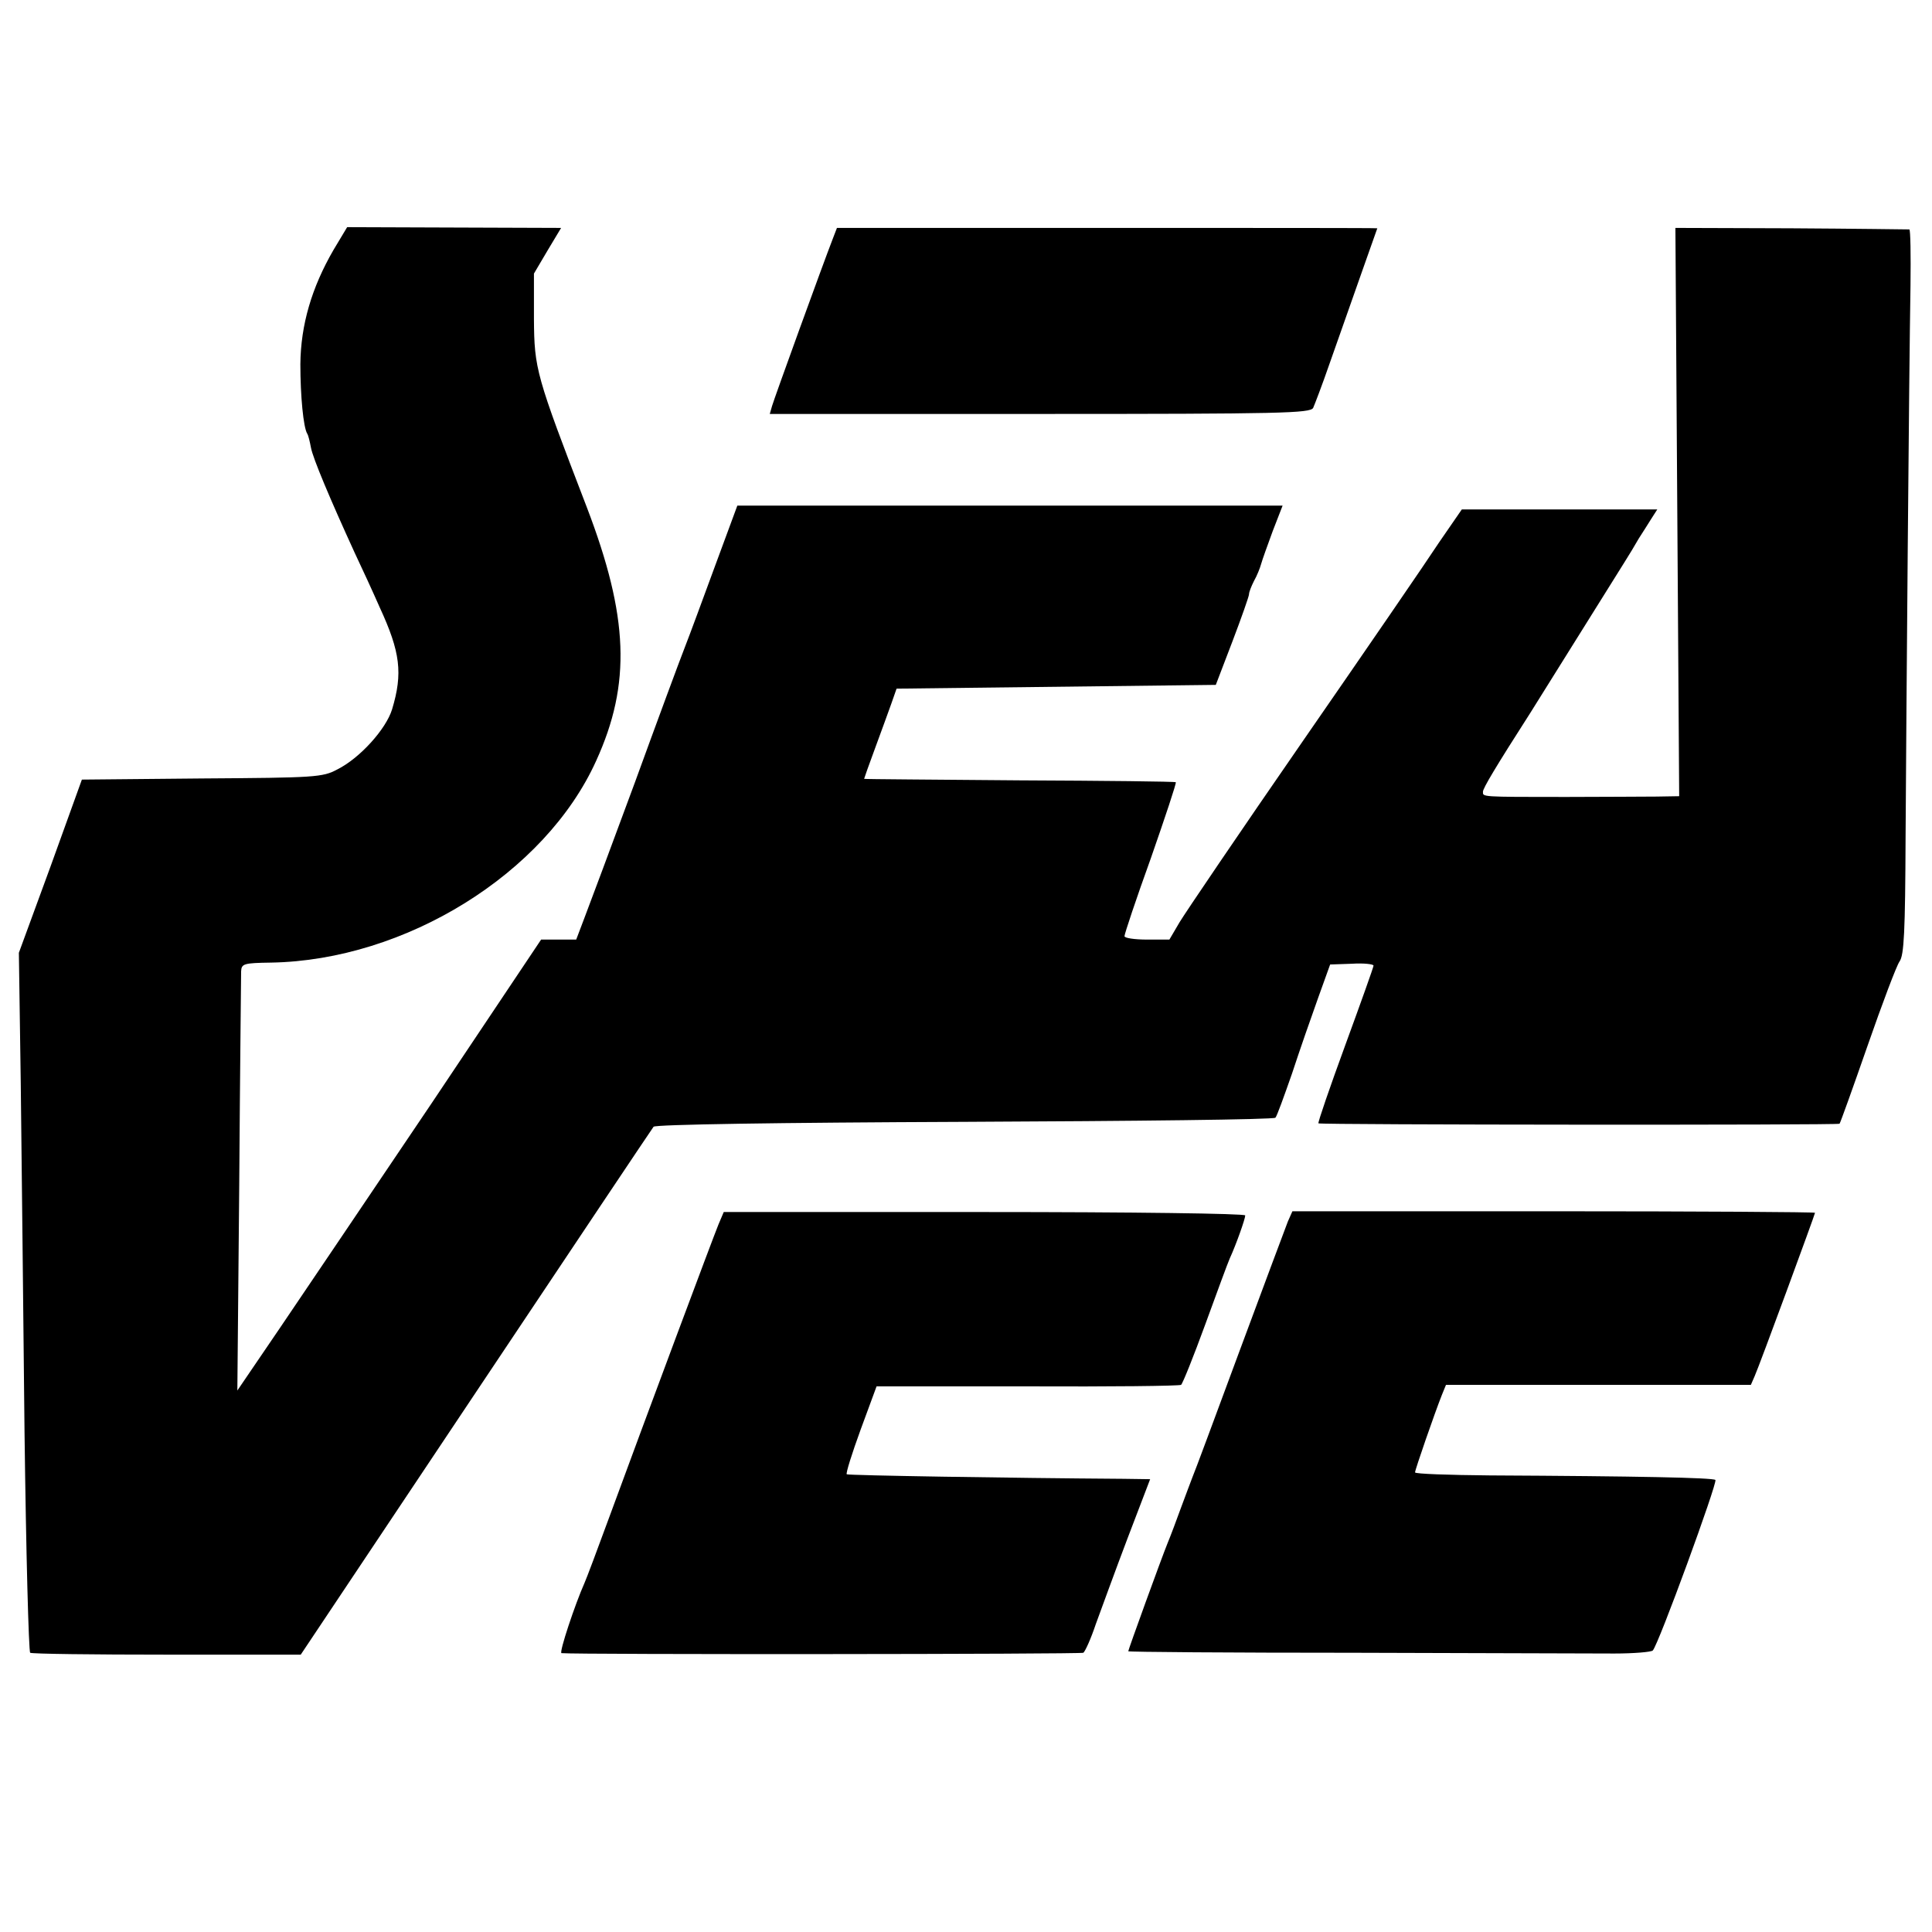
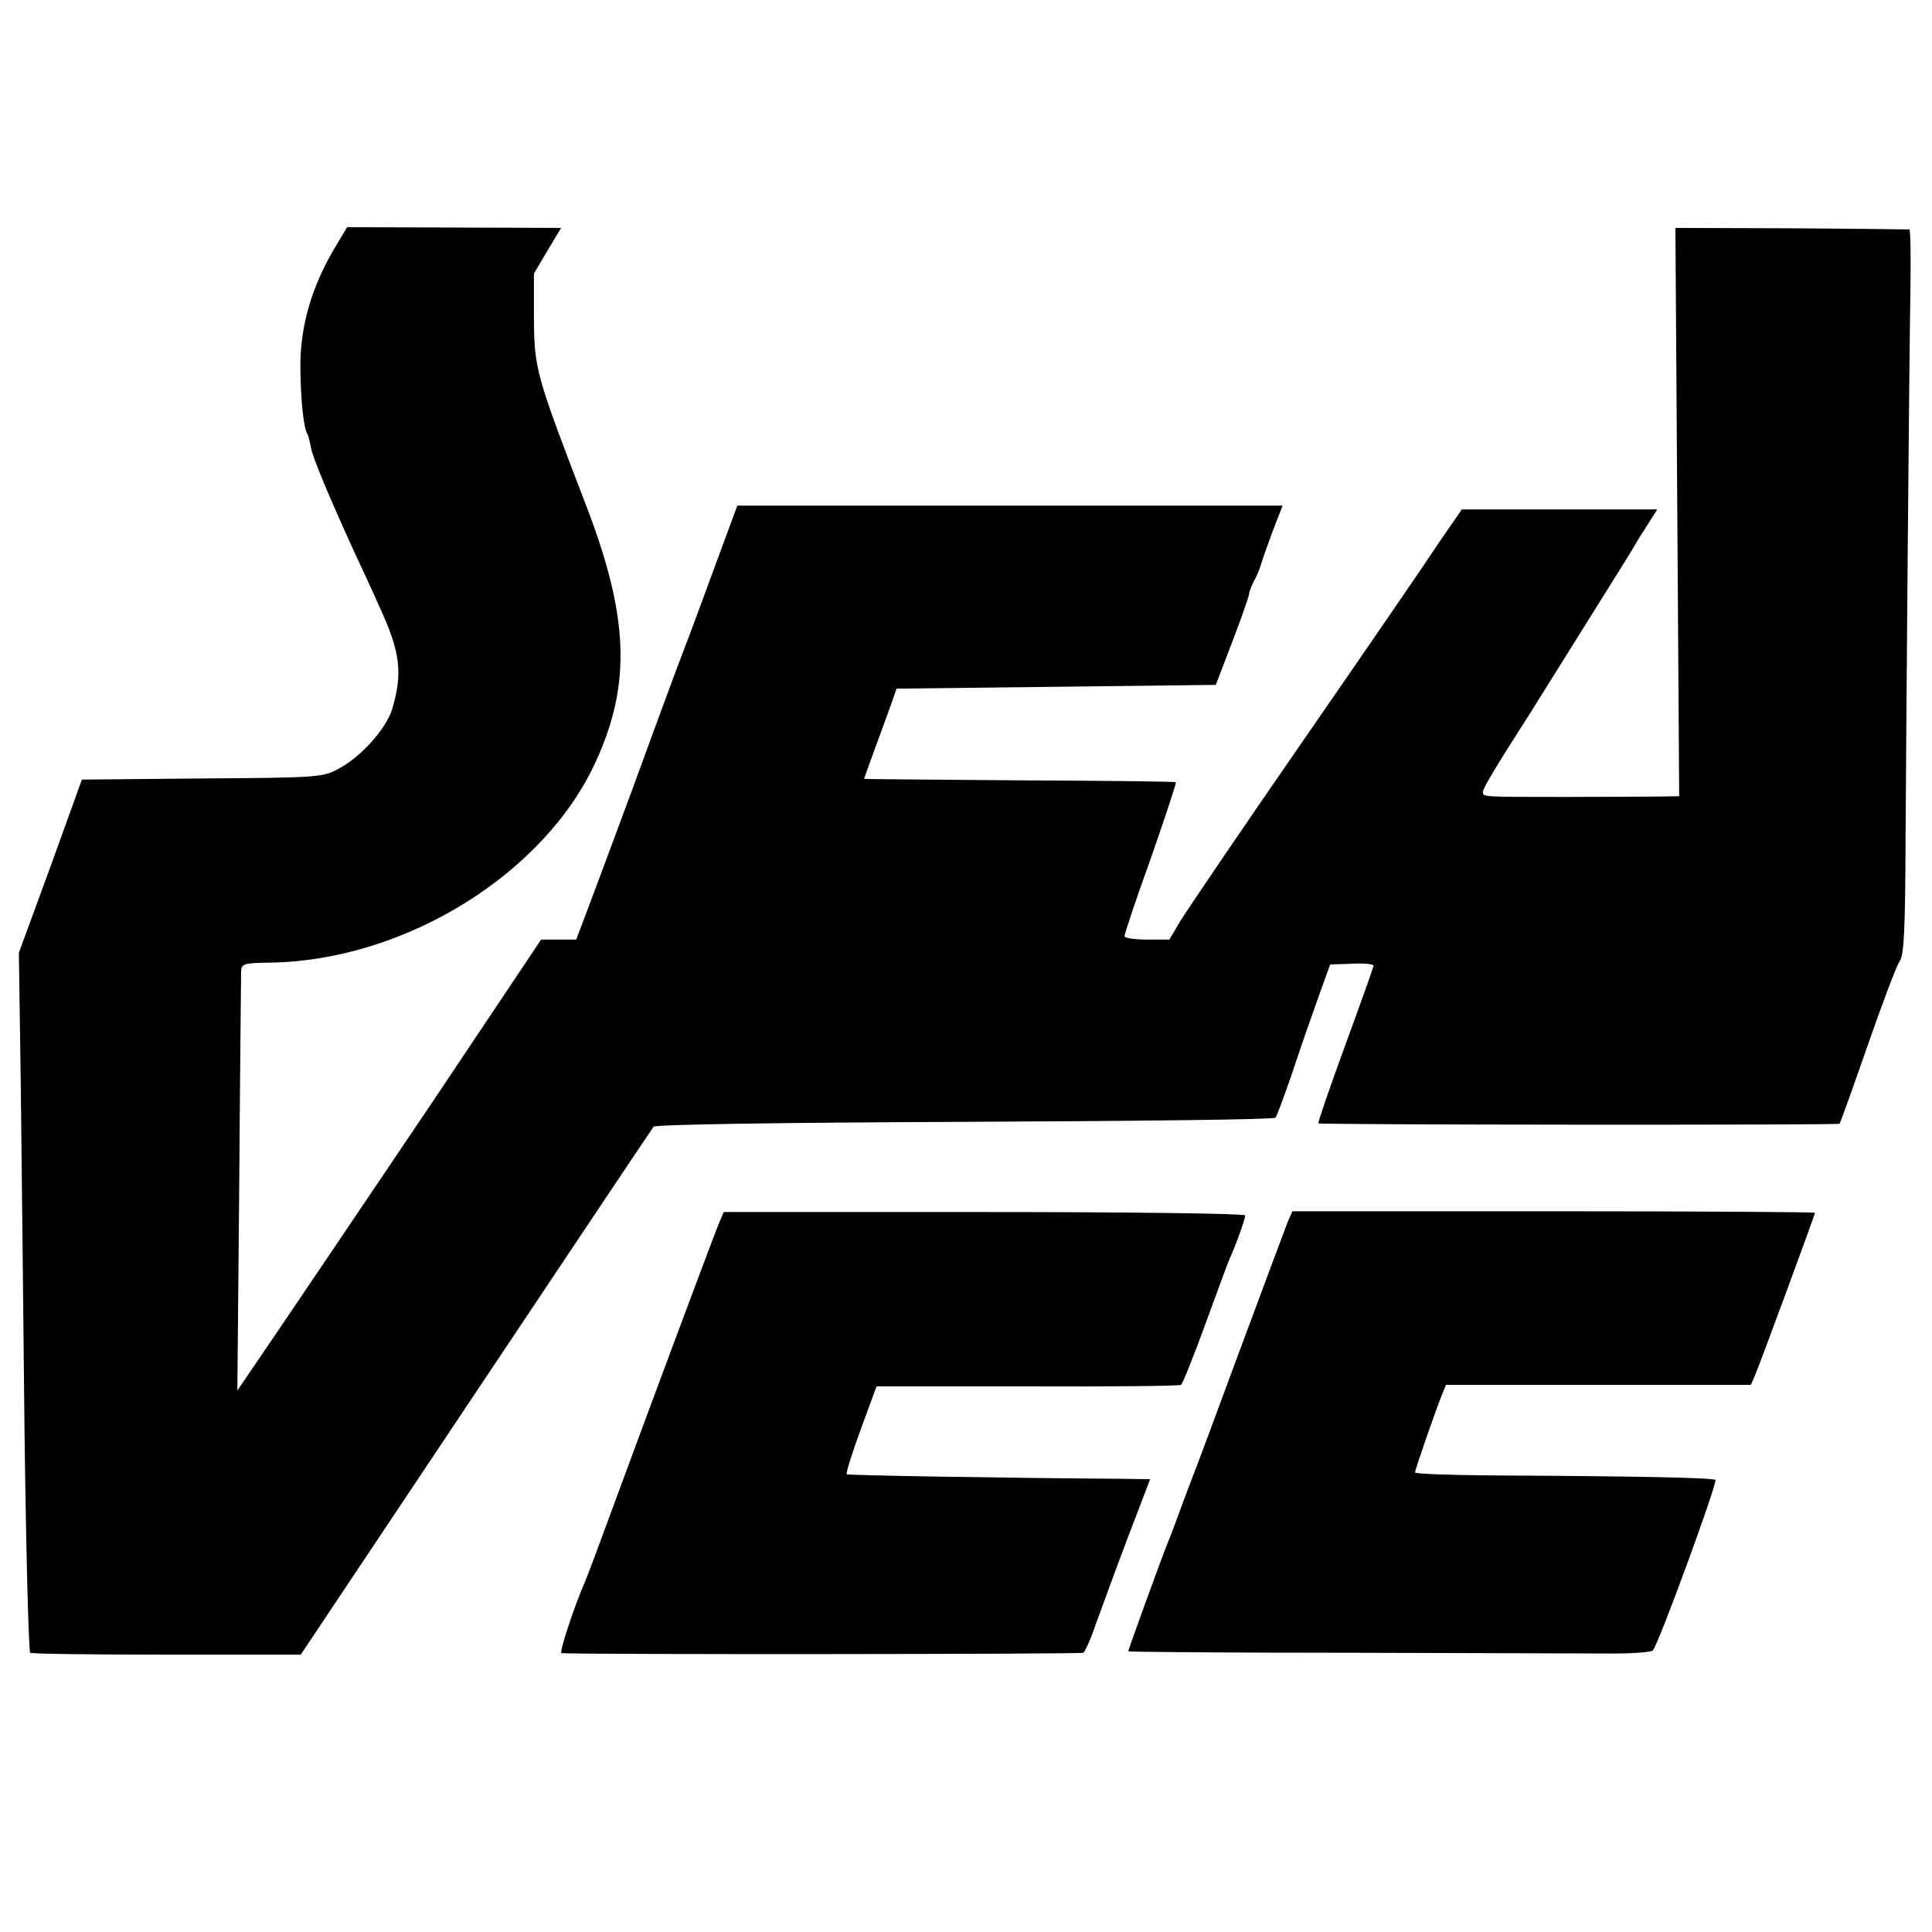
<svg xmlns="http://www.w3.org/2000/svg" version="1.0" width="512pt" height="512pt" viewBox="0 0 512 512" preserveAspectRatio="xMidYMid meet">
  <g transform="translate(0,512) scale(0.1,-0.1)" fill="#000000" stroke="none">
    <path d="M884 4458 c-58 -100 -87 -199 -88 -303 0 -85 8 -167 18 -184 3 -4 7 -21 10 -37 5 -28 51 -137 116 -279 18 -38 48 -103 66 -144 55 -119 62 -175 33 -271 -16 -52 -85 -129 -145 -159 -39 -21 -58 -22 -359 -24 l-318 -3 -83 -230 -84 -229 5 -345 c2 -190 7 -606 10 -925 4 -319 11 -582 15 -585 4 -3 168 -5 363 -5 l354 0 464 695 c255 382 467 699 471 704 4 6 328 11 824 13 450 2 821 6 824 11 4 4 23 57 44 117 20 61 51 150 69 200 l32 89 58 2 c31 2 57 -1 57 -5 0 -4 -34 -99 -75 -211 -41 -112 -73 -205 -71 -207 4 -4 1378 -5 1381 -1 2 2 35 94 74 206 39 112 77 213 85 224 12 17 15 78 16 332 2 337 9 1221 13 1459 1 81 0 148 -3 149 -3 0 -143 2 -313 3 l-307 1 5 -753 5 -753 -60 -1 c-33 0 -141 -1 -240 -1 -229 0 -220 0 -220 14 0 9 34 66 125 208 12 19 68 109 125 200 57 91 113 181 125 200 12 19 29 47 38 63 10 15 24 38 33 52 l16 25 -259 0 -259 0 -60 -87 c-32 -49 -194 -285 -360 -525 -166 -240 -313 -457 -328 -482 l-27 -46 -59 0 c-33 0 -60 4 -60 9 0 6 31 99 70 207 38 109 68 199 66 201 -1 2 -188 4 -415 5 -226 2 -411 3 -411 4 0 1 13 38 29 81 16 43 35 96 43 118 l14 40 423 5 423 5 44 115 c24 63 44 120 44 125 0 6 6 21 13 35 8 14 16 34 19 45 3 11 17 50 31 88 l26 67 -723 0 -722 0 -58 -157 c-32 -87 -68 -185 -81 -218 -13 -33 -73 -195 -133 -360 -61 -165 -121 -326 -133 -357 l-22 -58 -46 0 -47 0 -289 -432 c-160 -237 -341 -506 -403 -597 l-113 -166 5 545 c2 300 5 555 5 566 1 20 7 22 79 23 356 6 727 236 862 535 93 204 86 382 -25 672 -135 351 -139 366 -140 499 l0 120 36 61 36 60 -284 1 -283 1 -36 -60z" />
-     <path d="M2208 4490 c-28 -72 -157 -428 -162 -446 l-6 -21 715 0 c643 0 717 2 725 16 4 9 24 61 43 116 77 219 127 360 127 360 0 1 -322 1 -716 1 l-716 0 -10 -26z" />
    <path d="M1904 1875 c-14 -34 -190 -505 -291 -780 -30 -82 -59 -159 -64 -170 -25 -56 -68 -185 -61 -186 37 -4 1376 -3 1383 1 5 4 20 37 33 76 14 38 51 140 84 227 l60 157 -72 1 c-298 2 -729 9 -732 12 -3 2 14 56 37 119 l42 114 399 0 c220 -1 403 1 408 4 4 3 33 75 64 160 31 85 60 164 65 175 17 37 41 105 41 114 0 5 -299 9 -691 9 l-691 0 -14 -33z" />
    <path d="M3413 1883 c-6 -16 -64 -170 -128 -343 -64 -173 -120 -324 -125 -335 -4 -11 -18 -47 -30 -80 -12 -33 -28 -76 -36 -95 -17 -42 -104 -282 -104 -286 0 -2 269 -4 598 -4 328 -1 639 -2 690 -2 52 0 98 4 102 8 15 15 172 445 166 452 -7 6 -207 10 -598 12 -109 1 -198 4 -198 8 0 7 52 157 71 205 l11 27 404 0 404 0 10 23 c13 29 160 429 160 433 0 2 -312 4 -693 4 l-692 0 -12 -27z" />
  </g>
</svg>